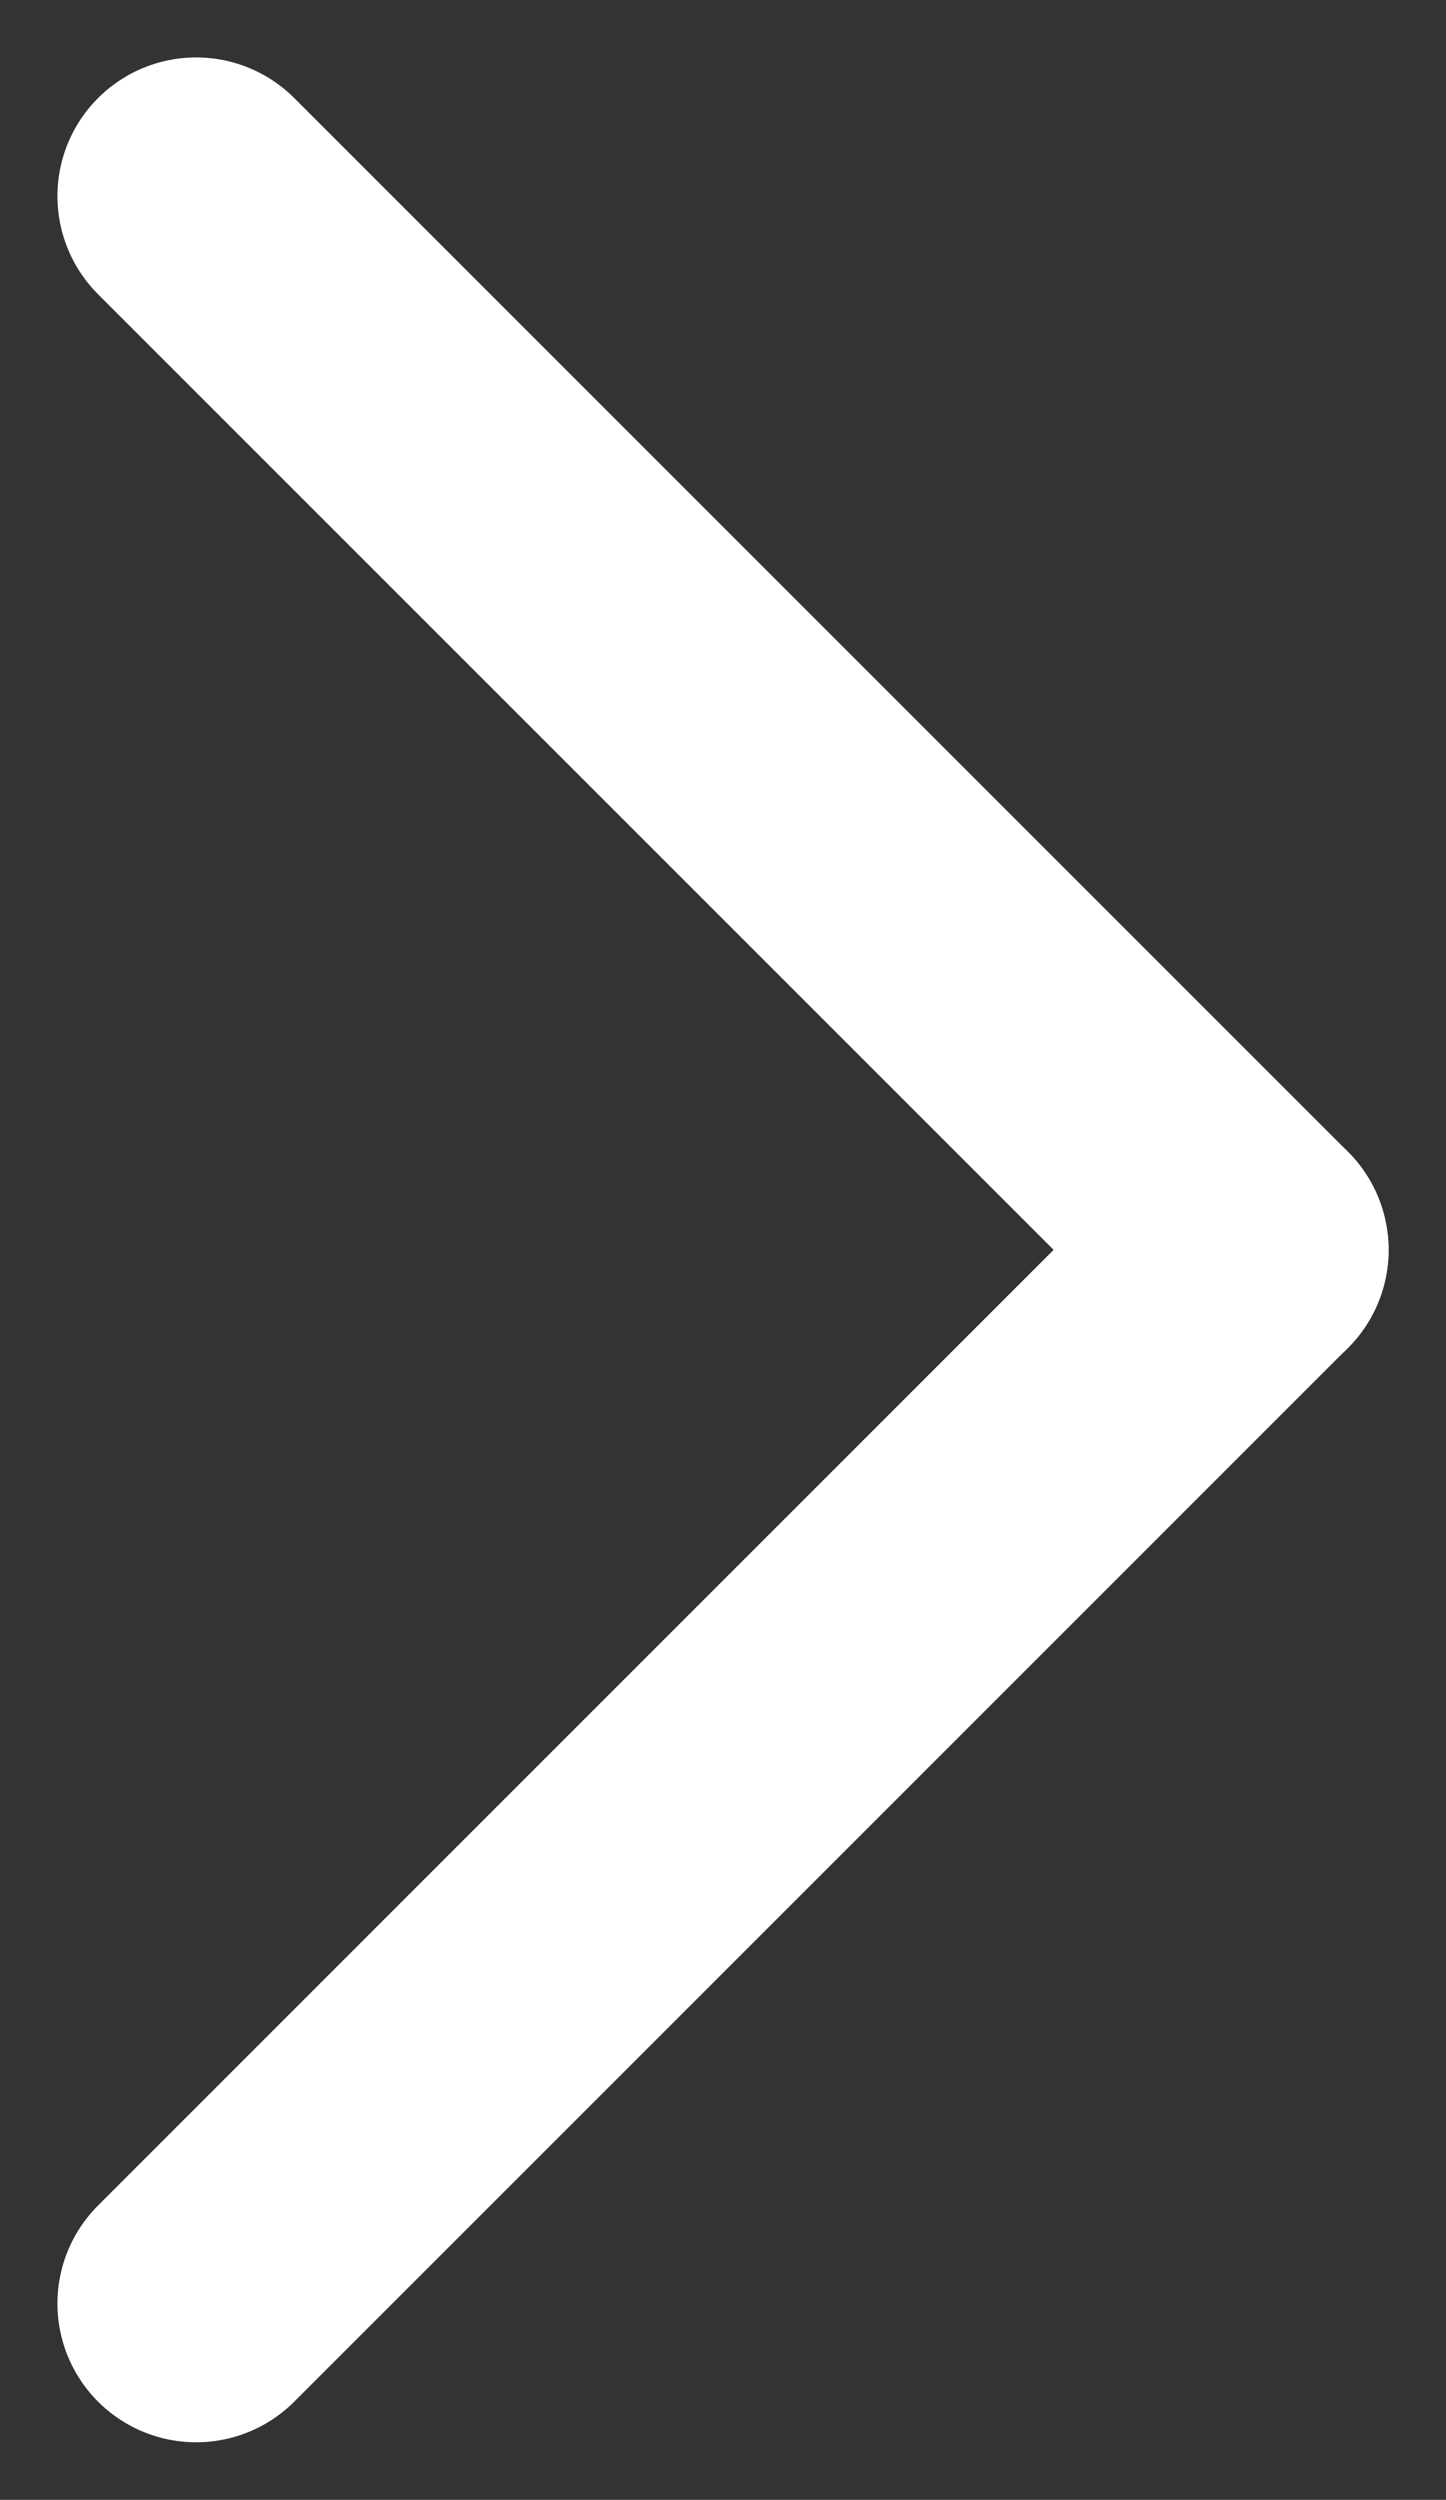
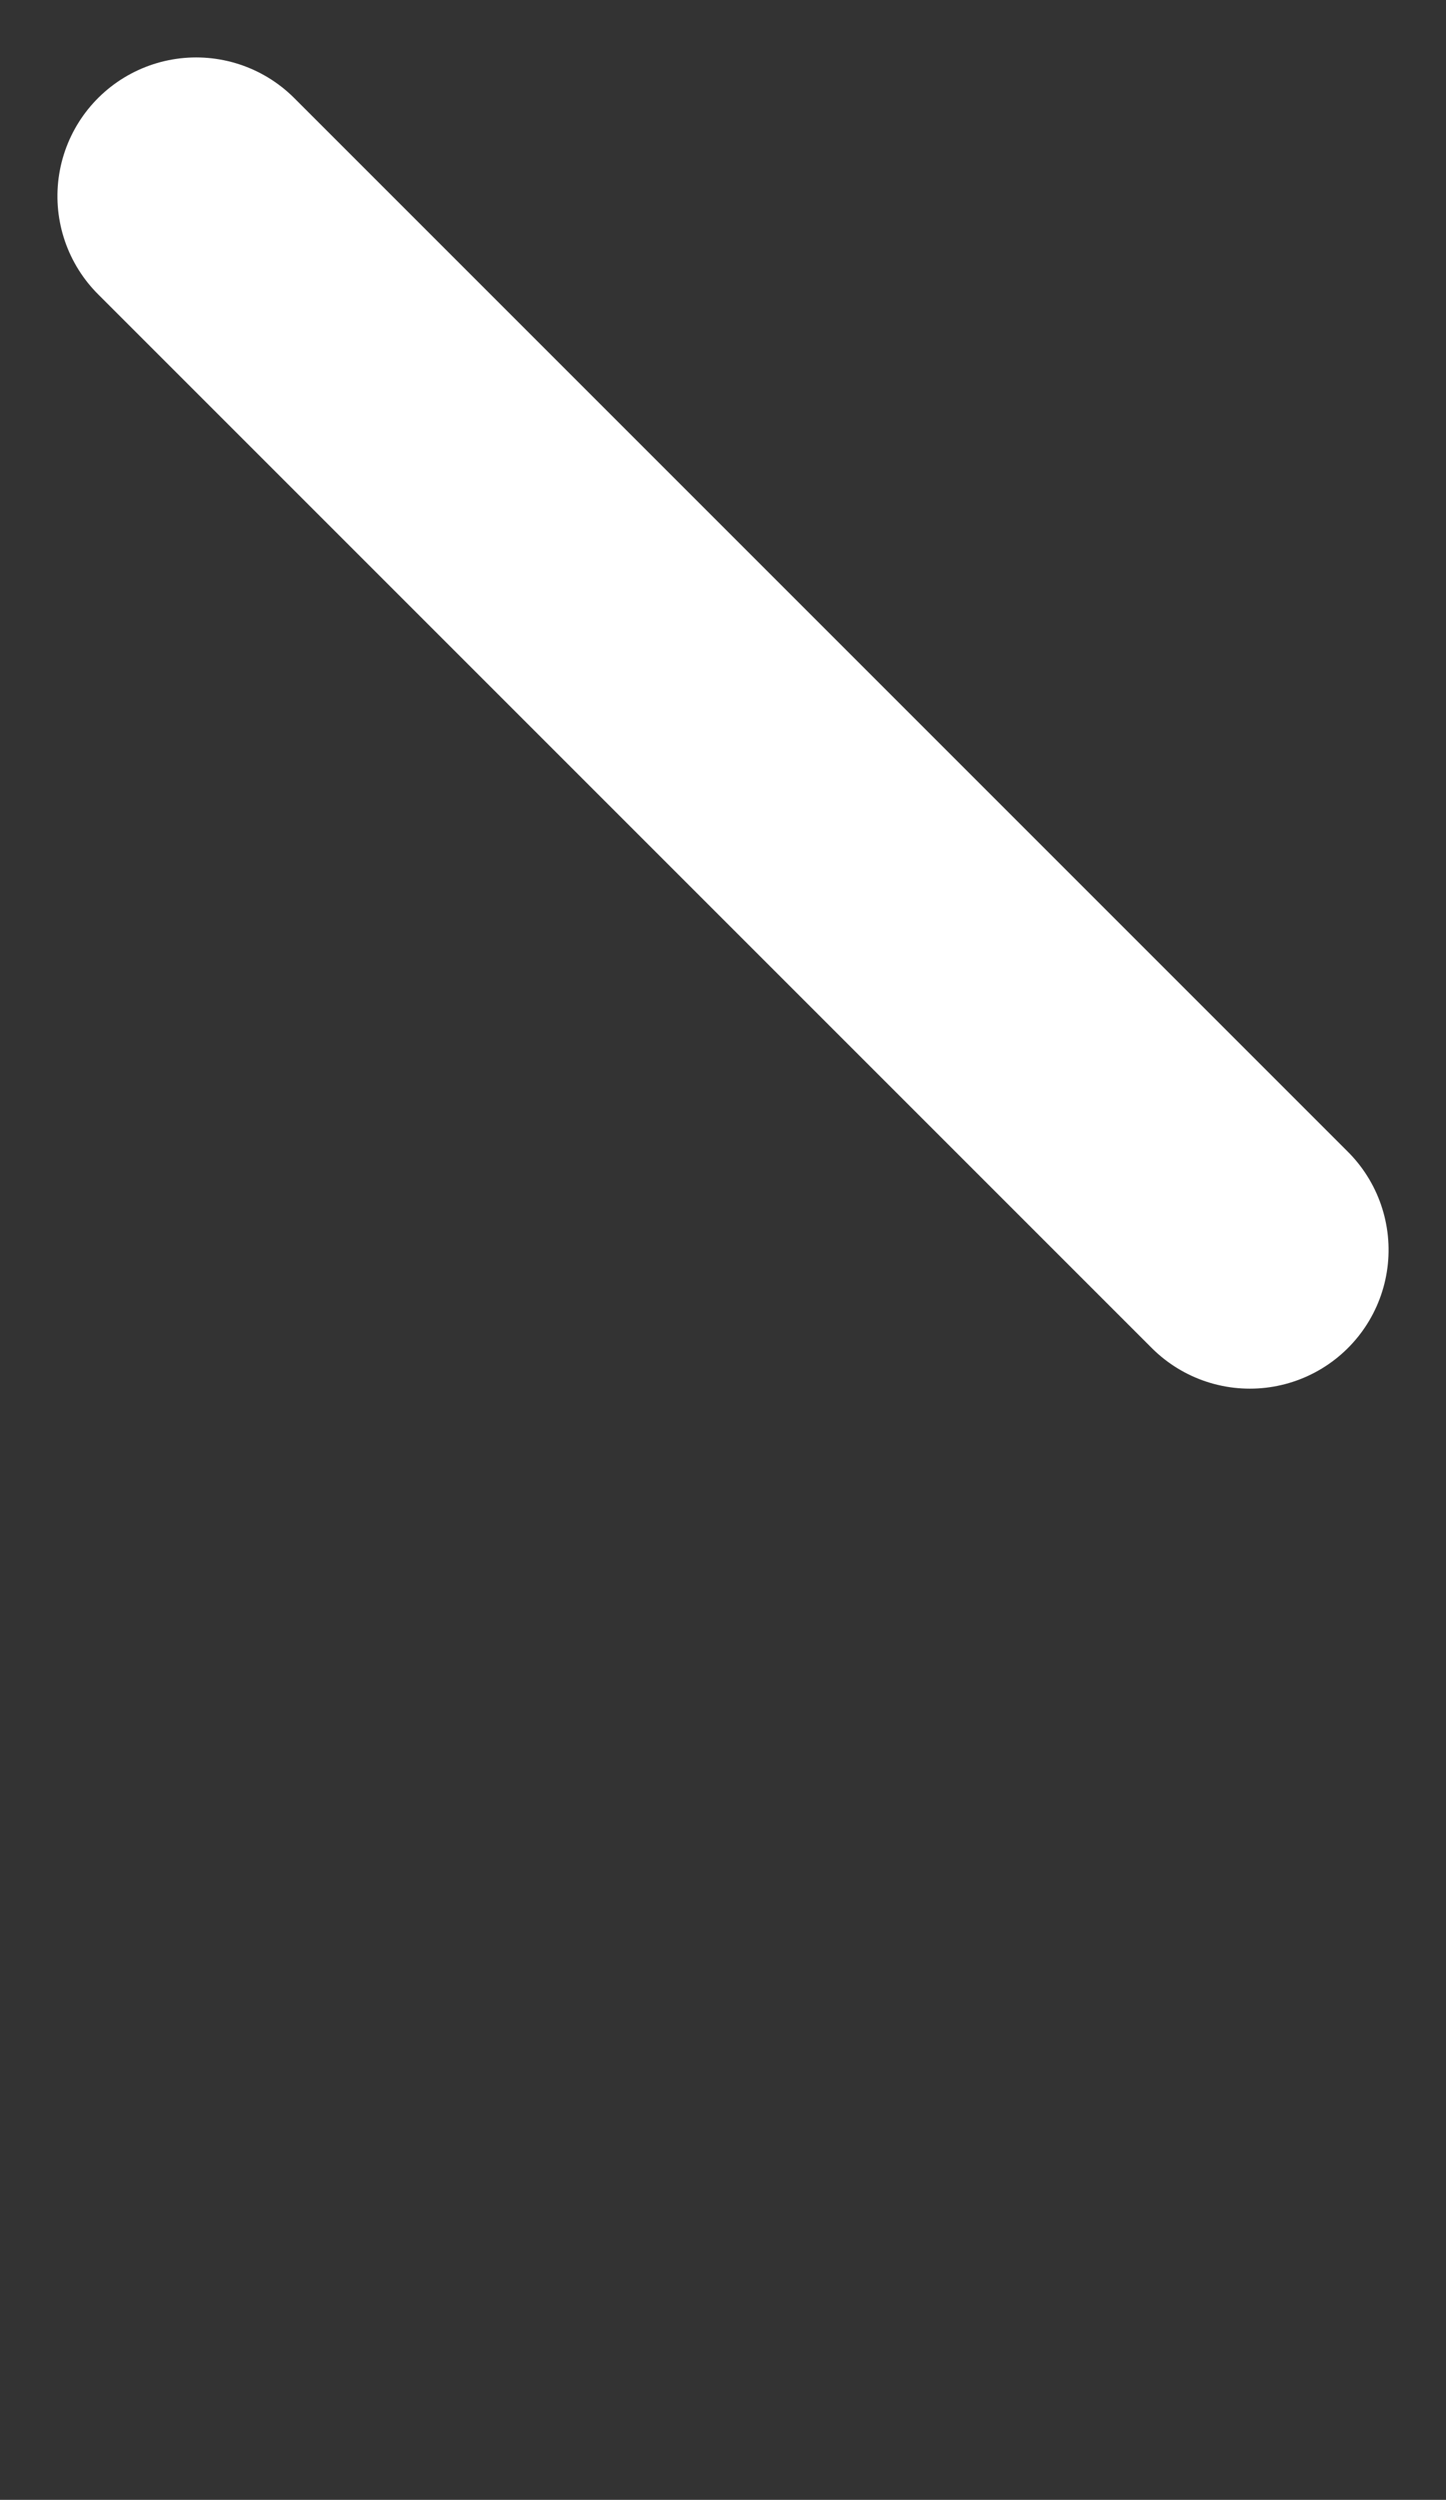
<svg xmlns="http://www.w3.org/2000/svg" width="10.424" height="18.02" viewBox="0 0 10.424 18.02">
  <rect x="0" y="0" width="10.424" height="18.02" fill="#333333" stroke="none" />
  <g id="Group_46" data-name="Group 46" transform="translate(-350.086 353.914) rotate(-90)">
-     <line id="Line_10" data-name="Line 10" x2="7.596" y2="7.596" transform="translate(337.309 351.5)" fill="none" stroke="#fff" stroke-linecap="round" stroke-width="2" />
    <line id="Line_9" data-name="Line 9" x1="7.596" y2="7.596" transform="translate(344.904 351.5)" fill="none" stroke="#fff" stroke-linecap="round" stroke-width="2" />
  </g>
</svg>